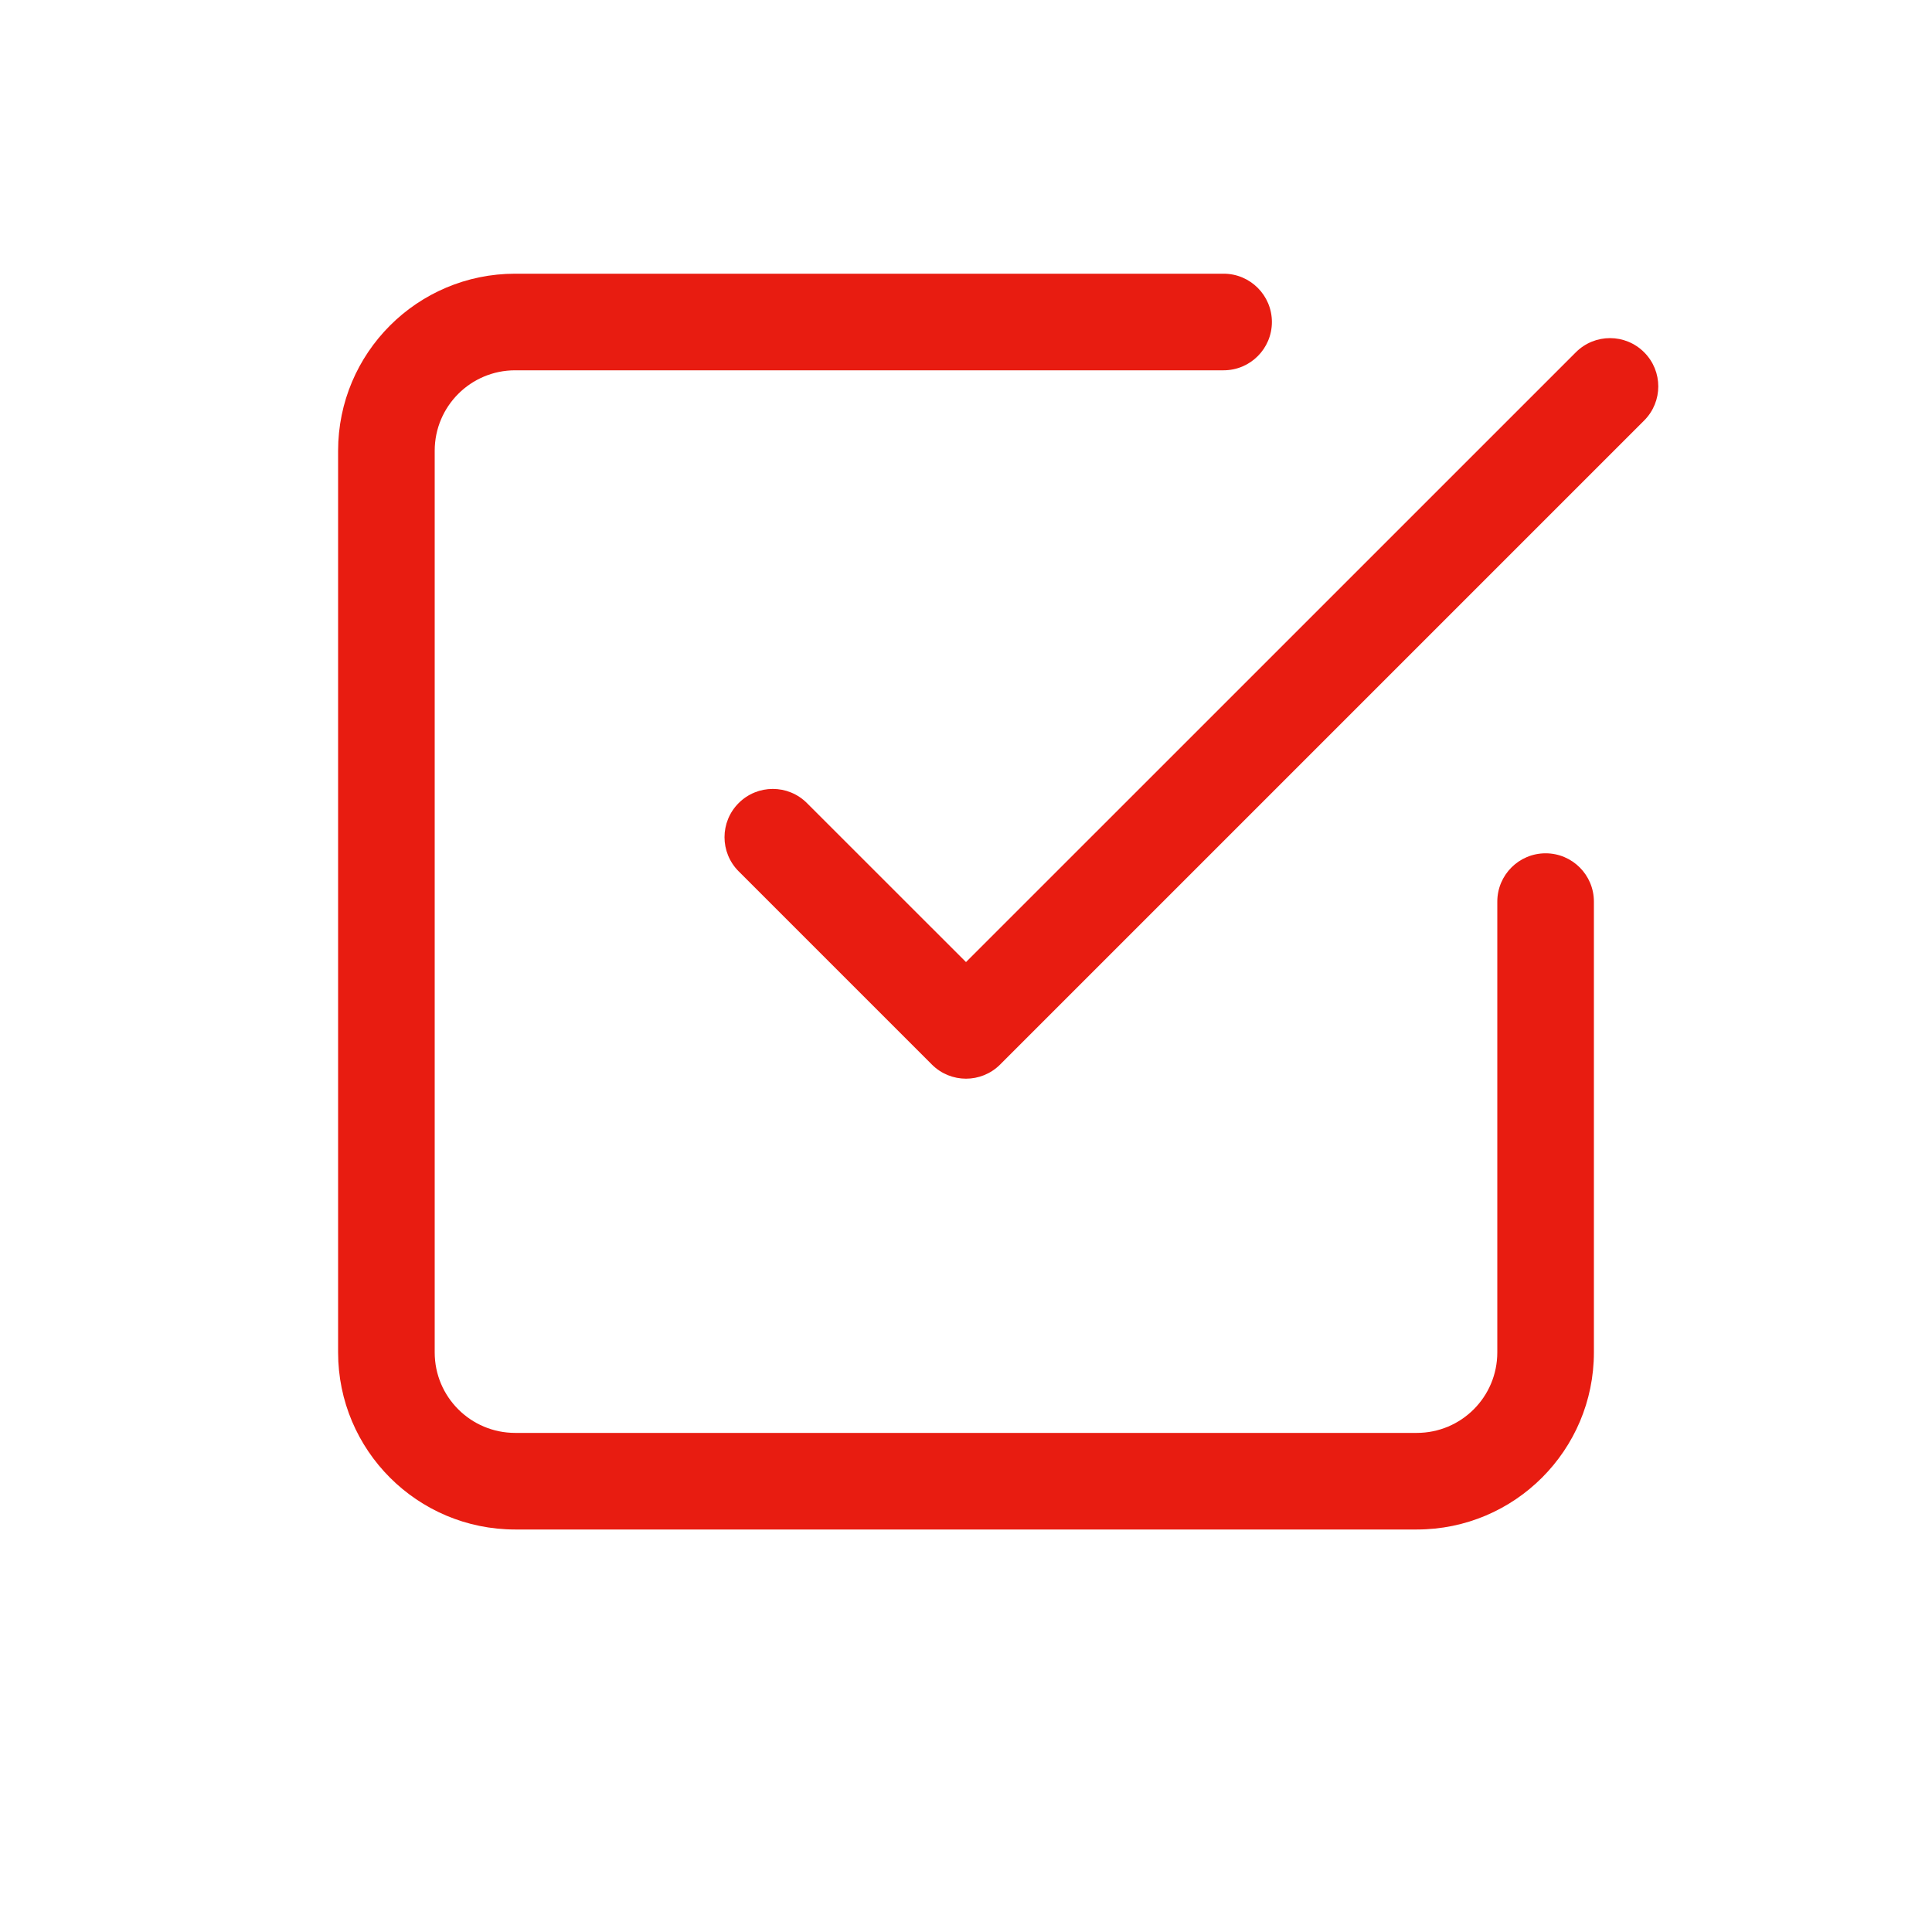
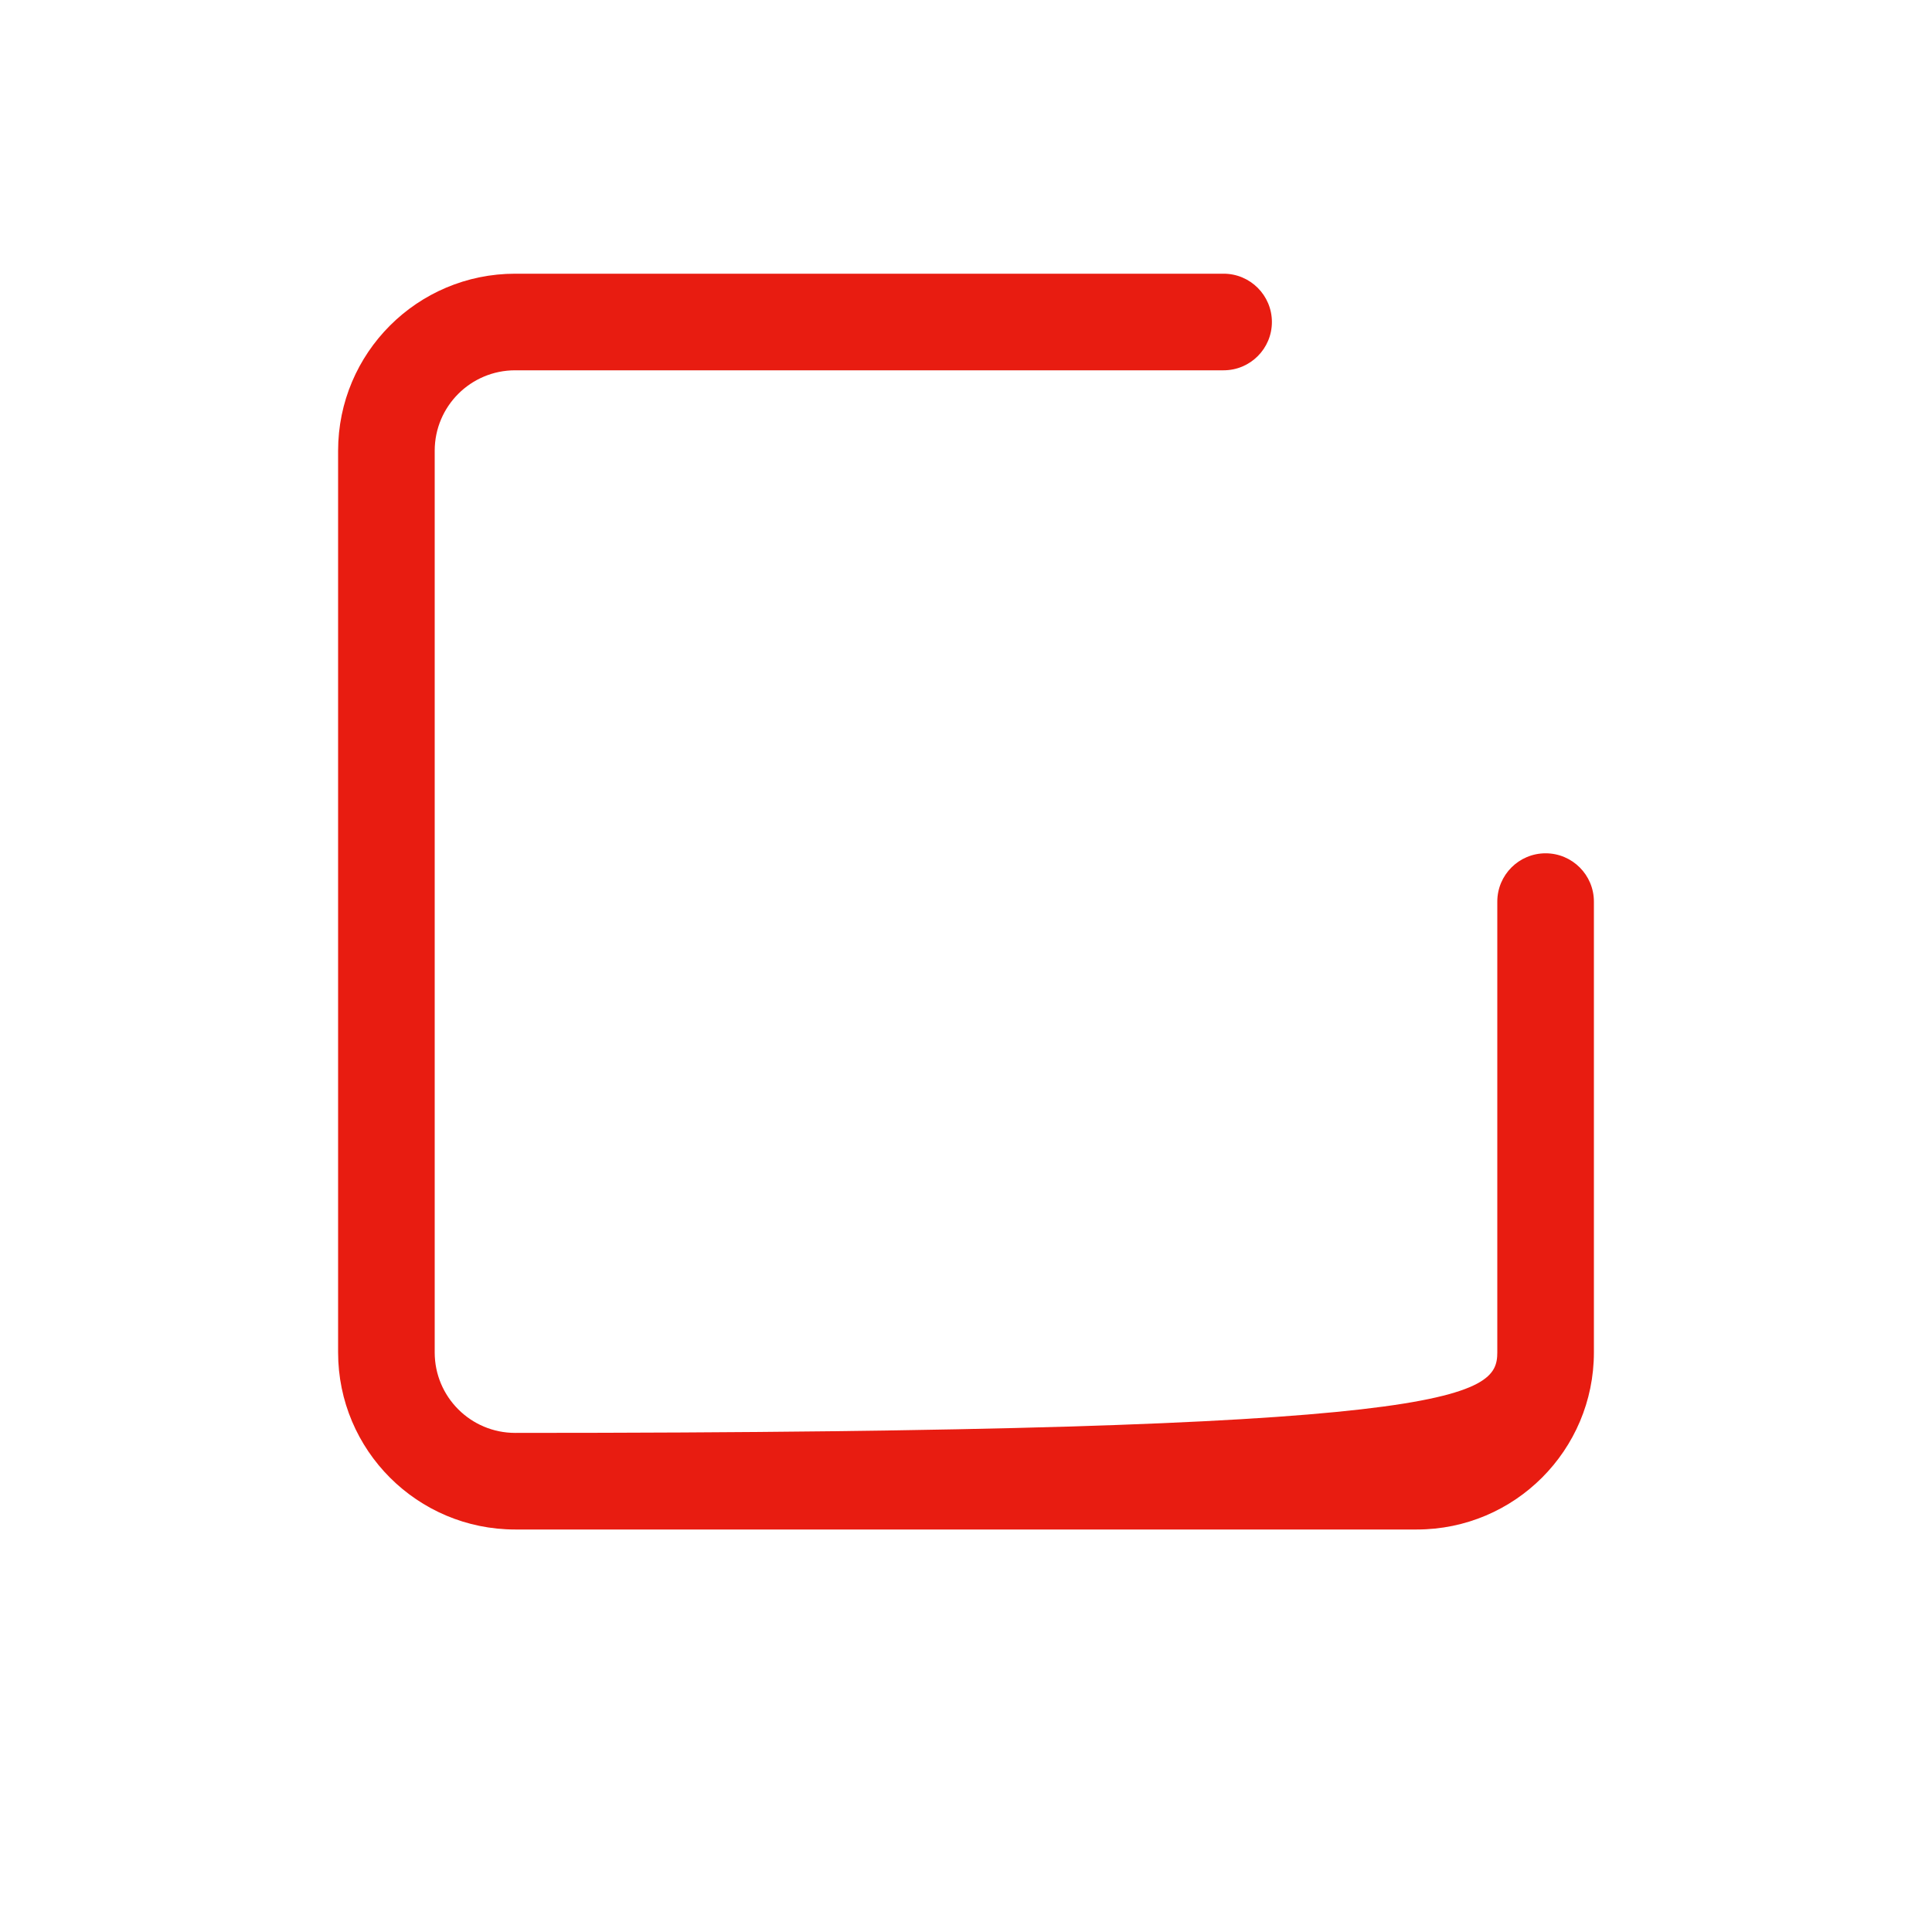
<svg xmlns="http://www.w3.org/2000/svg" width="30px" height="30px" viewBox="0 0 30 30" version="1.1">
  <title>EE33FD9F-43CD-489C-9CA9-27406B942827</title>
  <g id="Homepage" stroke="none" stroke-width="1" fill="none" fill-rule="evenodd">
    <g id="Design-Assets" transform="translate(-556, -1195)" fill="#E81C11" fill-rule="nonzero">
      <g id="ICONS" transform="translate(319, 924)">
        <g id="icon/check" transform="translate(237, 271)">
          <g id="shape" transform="translate(6, 5)">
-             <path d="M18.47,0.47 C18.763,0.177 19.237,0.177 19.53,0.47 C19.823,0.763 19.823,1.237 19.53,1.53 L9.53,11.53 C9.237,11.823 8.763,11.823 8.47,11.53 L5.47,8.53 C5.177,8.237 5.177,7.763 5.47,7.47 C5.763,7.177 6.237,7.177 6.53,7.47 L9,9.939 L18.47,0.47 Z" id="Stroke-1" />
-             <path d="M13,-0.75 C13.414,-0.75 13.75,-0.414 13.75,0 C13.75,0.414 13.414,0.75 13,0.75 L2,0.75 C1.309,0.75 0.75,1.309 0.75,2 L0.75,16 C0.75,16.691 1.309,17.25 2,17.25 L16,17.25 C16.691,17.25 17.25,16.691 17.25,16 L17.25,9 C17.25,8.586 17.586,8.25 18,8.25 C18.414,8.25 18.75,8.586 18.75,9 L18.75,16 C18.75,17.519 17.519,18.75 16,18.75 L2,18.75 C0.481,18.75 -0.75,17.519 -0.75,16 L-0.75,2 C-0.75,0.481 0.481,-0.75 2,-0.75 L13,-0.75 Z" id="Stroke-3" />
+             <path d="M13,-0.75 C13.414,-0.75 13.75,-0.414 13.75,0 C13.75,0.414 13.414,0.75 13,0.75 L2,0.75 C1.309,0.75 0.75,1.309 0.75,2 L0.75,16 C0.75,16.691 1.309,17.25 2,17.25 C16.691,17.25 17.25,16.691 17.25,16 L17.25,9 C17.25,8.586 17.586,8.25 18,8.25 C18.414,8.25 18.75,8.586 18.75,9 L18.75,16 C18.75,17.519 17.519,18.75 16,18.75 L2,18.75 C0.481,18.75 -0.75,17.519 -0.75,16 L-0.75,2 C-0.75,0.481 0.481,-0.75 2,-0.75 L13,-0.75 Z" id="Stroke-3" />
          </g>
        </g>
      </g>
    </g>
  </g>
</svg>